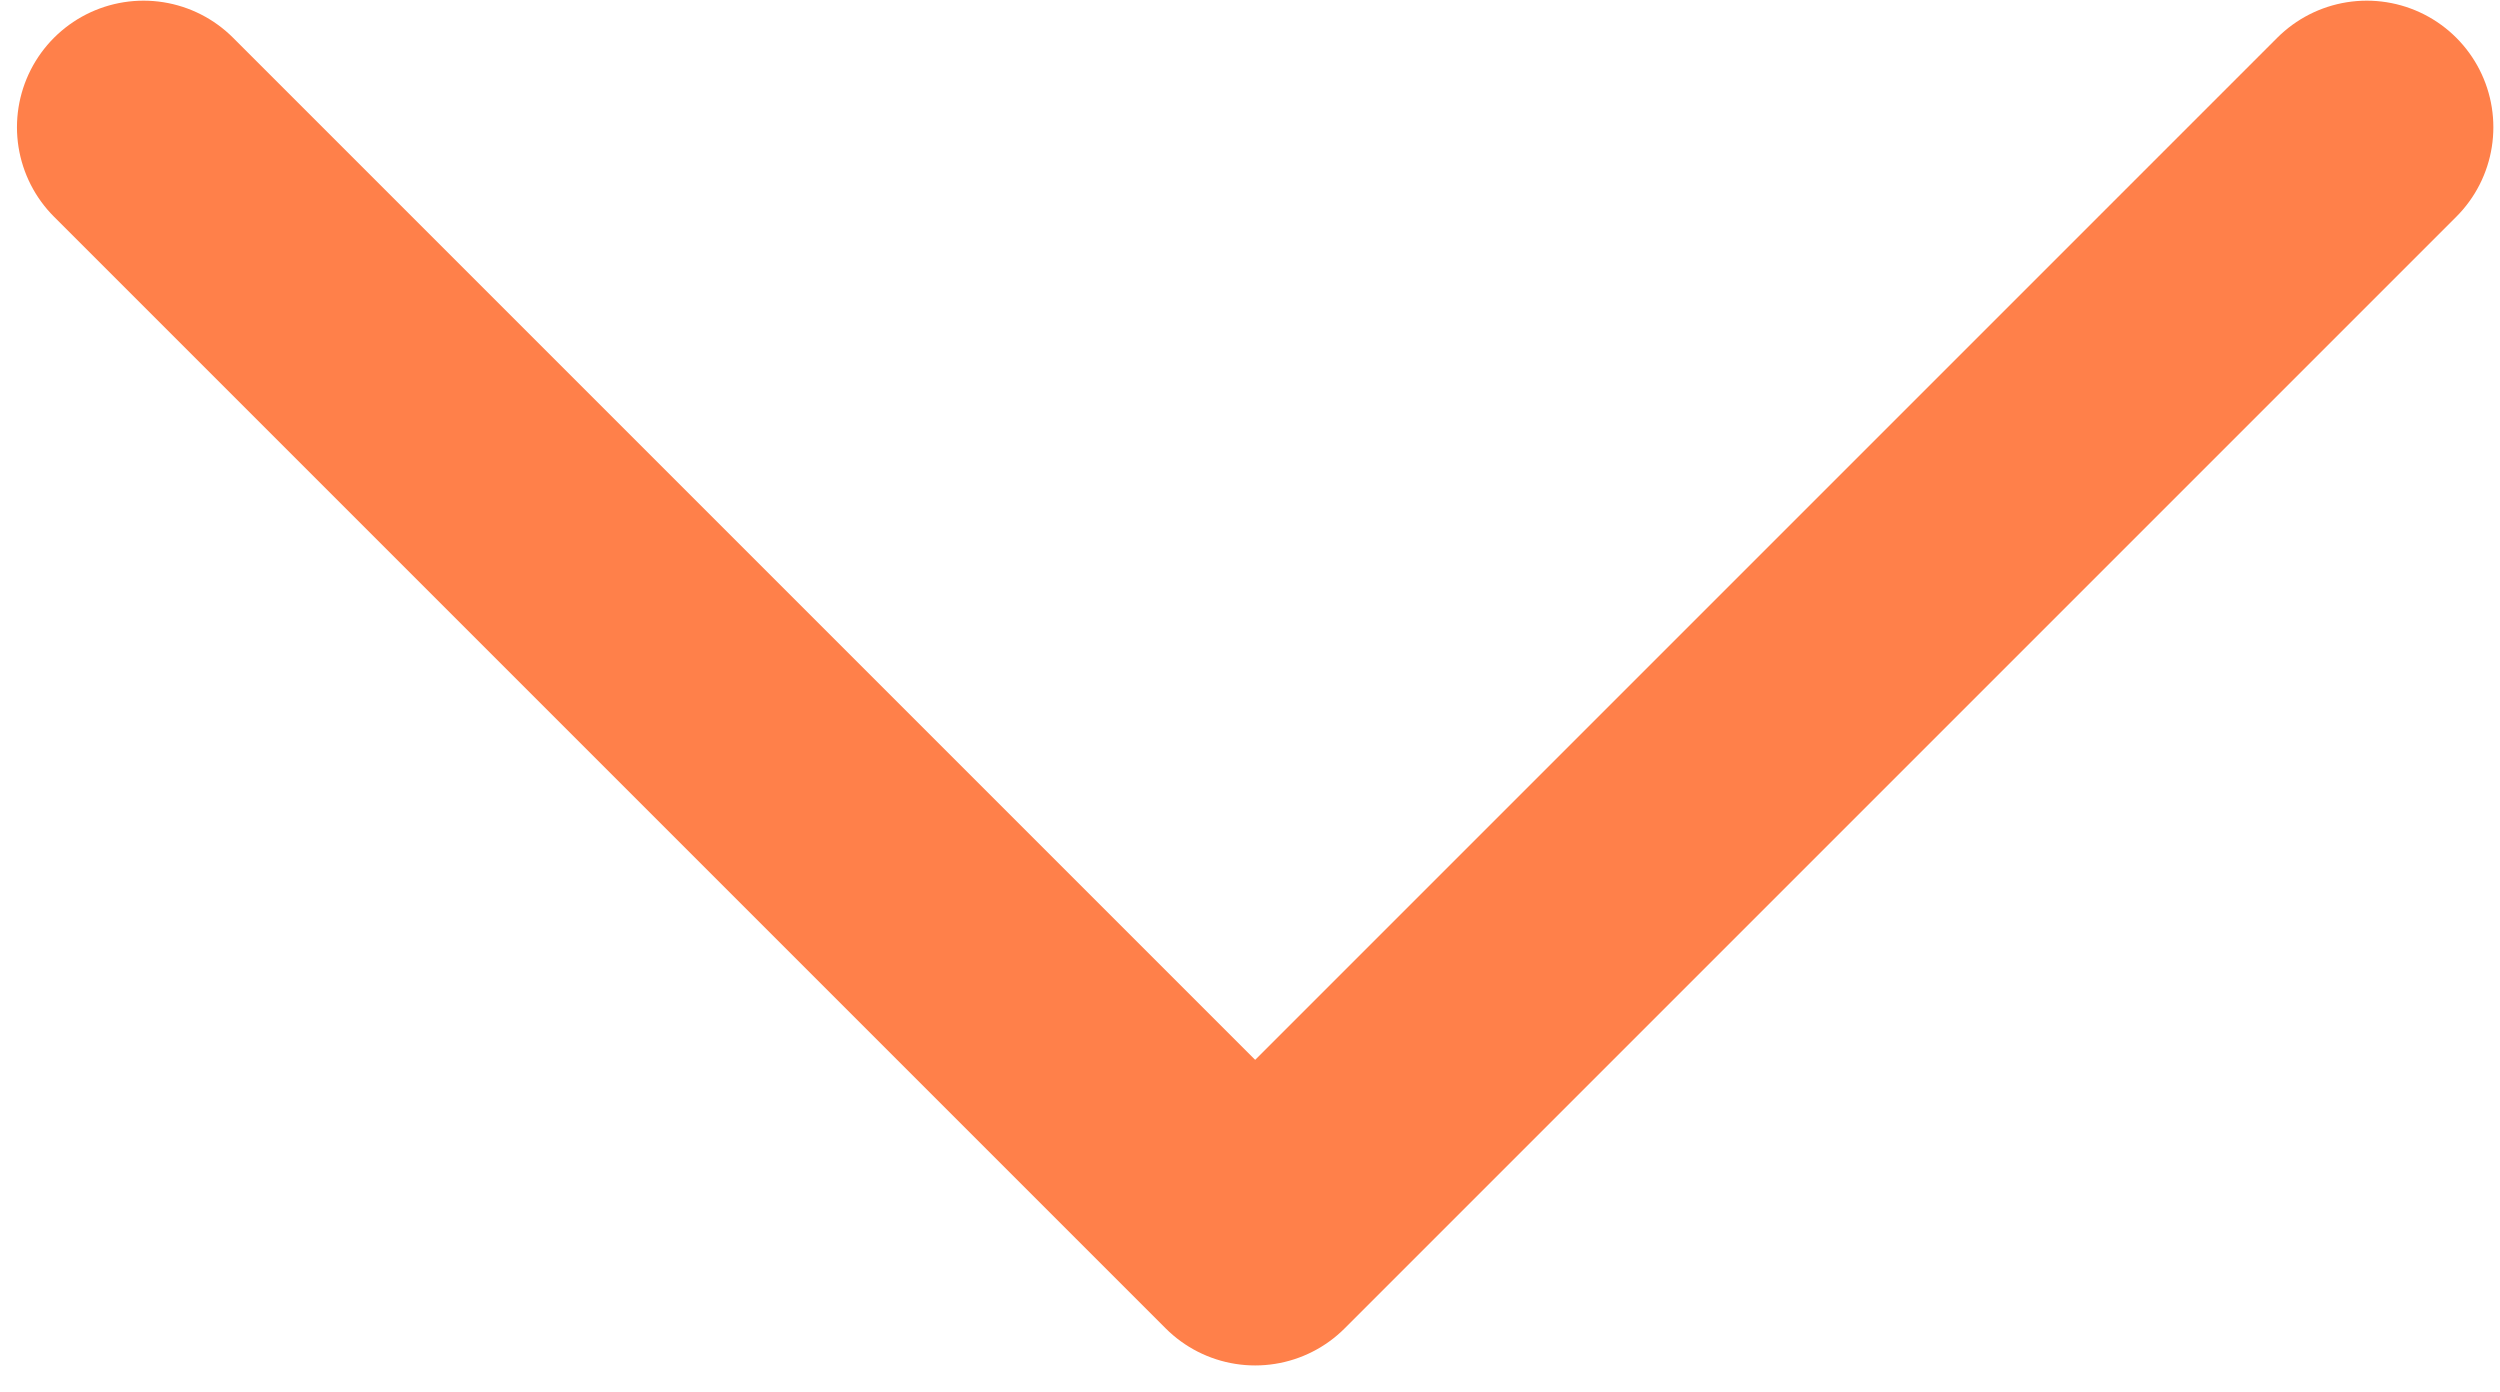
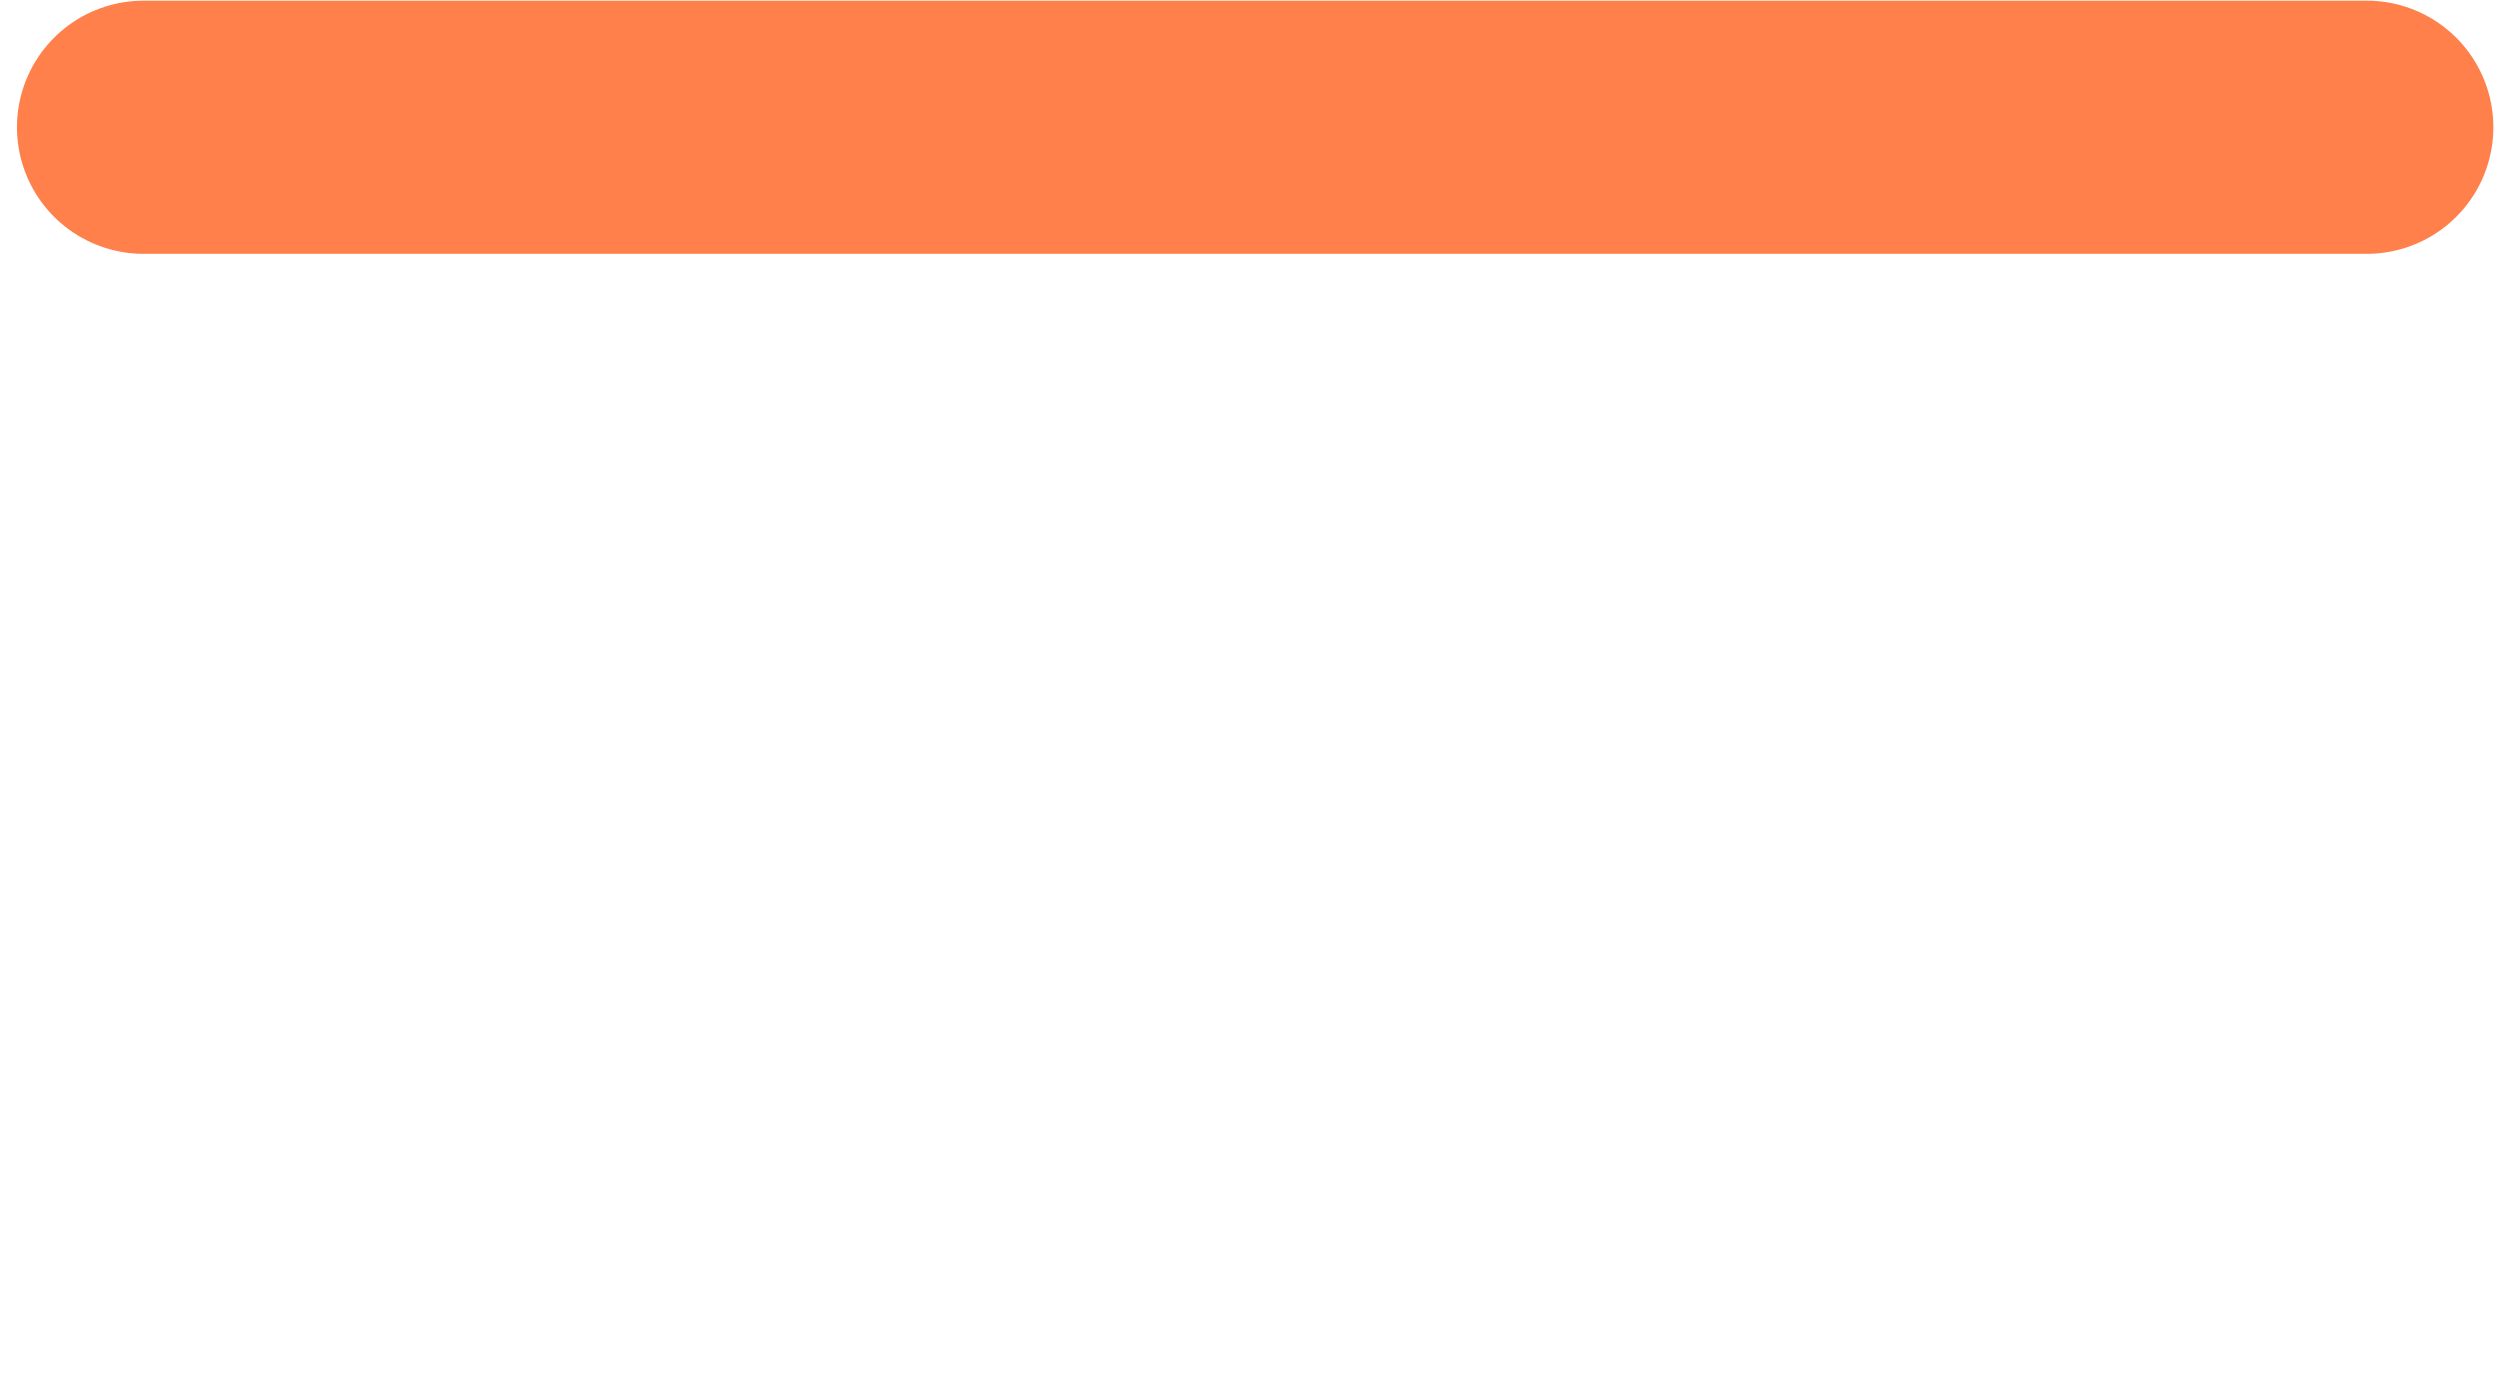
<svg xmlns="http://www.w3.org/2000/svg" width="79" height="44" viewBox="0 0 79 44" fill="none">
-   <path d="M74.79 4.021L39.663 39.148L4.536 4.021" stroke="#FF804A" stroke-width="8" stroke-linecap="round" stroke-linejoin="round" />
+   <path d="M74.79 4.021L4.536 4.021" stroke="#FF804A" stroke-width="8" stroke-linecap="round" stroke-linejoin="round" />
</svg>